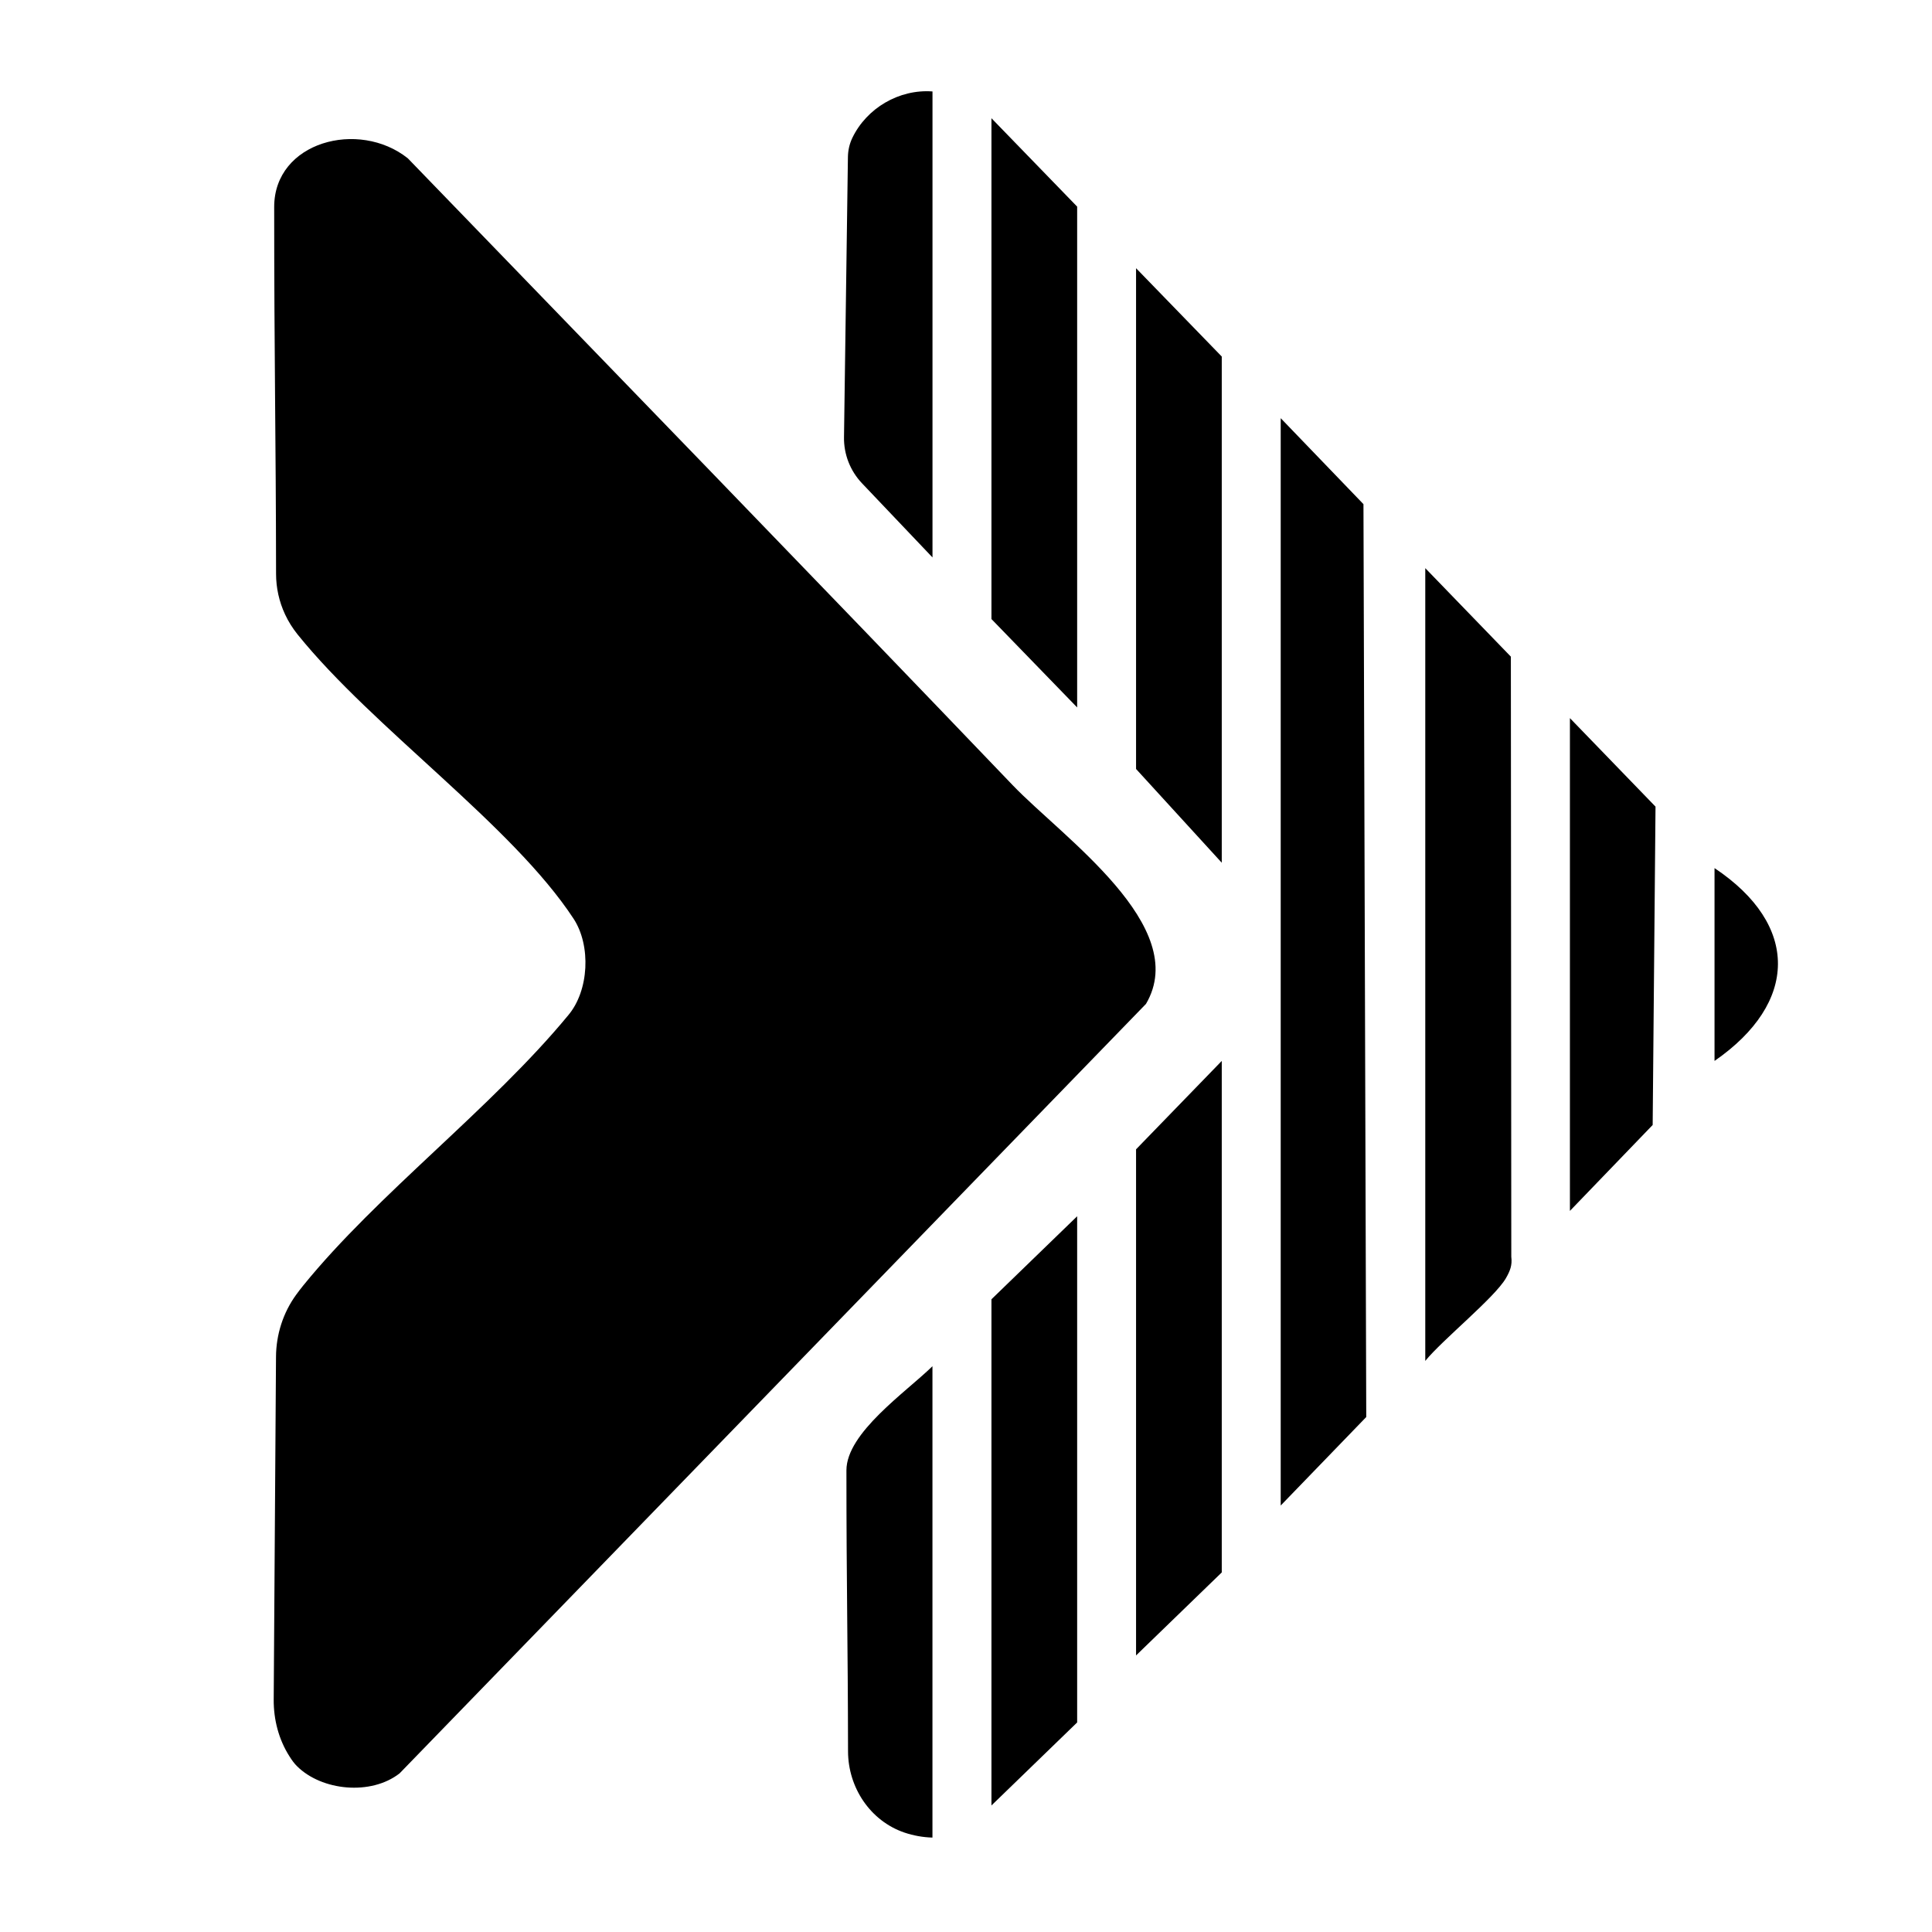
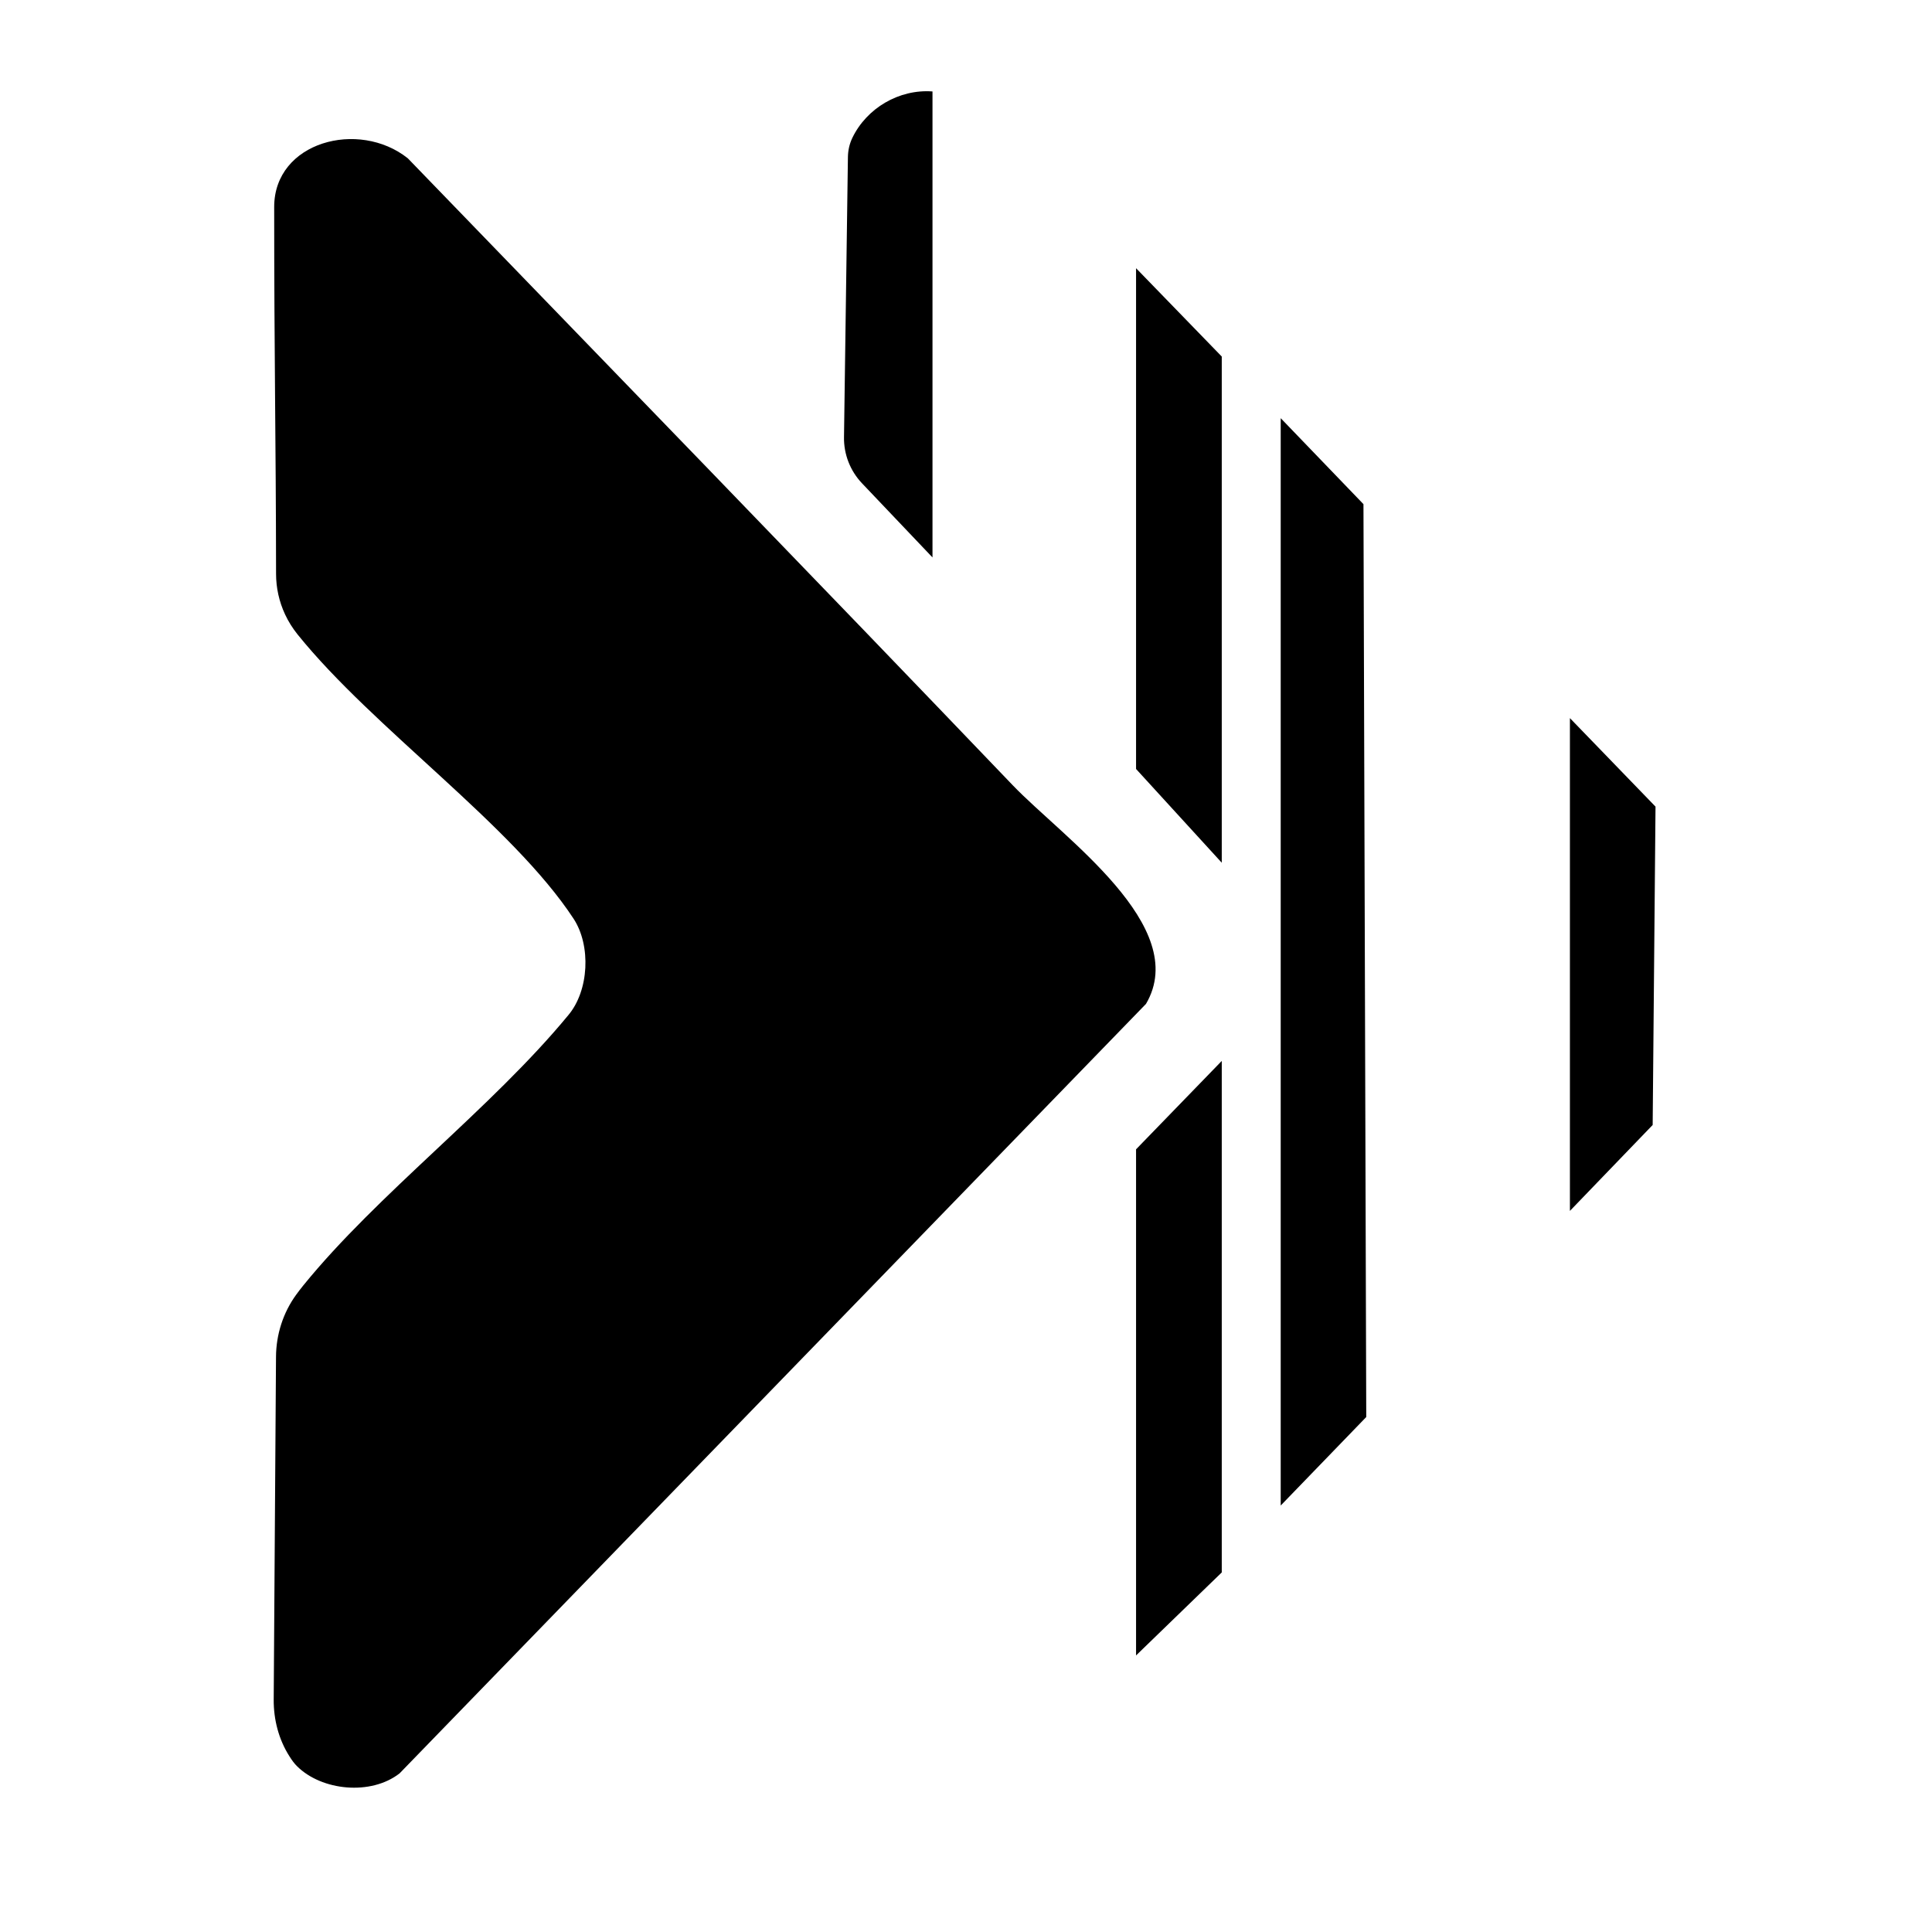
<svg xmlns="http://www.w3.org/2000/svg" width="360" height="360" viewBox="0 0 360 360" fill="none">
  <path d="M55.33 329.089C54.87 328.639 54.39 327.999 53.93 327.259C51.93 324.119 50.98 320.429 51 316.709L51.43 252.809C51.46 248.659 52.75 244.599 55.19 241.249C55.6 240.679 56.03 240.129 56.47 239.579C70.33 222.479 91.55 206.559 105.88 189.179C109.77 184.589 110.15 176.199 106.89 171.209C95.45 153.739 69.53 135.709 55.45 118.219C54.53 117.069 53.74 115.829 53.12 114.489C52.01 112.119 51.44 109.529 51.44 106.919C51.41 81.019 51.09 67.279 51.09 38.569C51.09 26.409 66.84 22.229 75.98 29.489C113.58 68.389 151.33 107.269 188.71 146.319C198 156.019 222.03 172.599 213.54 187.059L74.46 330.439C69.13 334.609 59.94 333.699 55.33 329.089Z" fill="black" />
  <path d="M238.641 280.532V77.922L254.061 93.942L254.581 264.042L238.641 280.532Z" fill="black" />
-   <path d="M265.578 253.577V105.867L281.528 122.357L281.608 234.177C281.808 235.777 281.378 236.817 280.608 238.167C278.508 241.807 268.758 249.667 265.578 253.587V253.577Z" fill="black" />
  <path d="M211.688 308.467V214.158L227.658 197.688V292.997L211.688 308.467Z" fill="black" />
-   <path d="M184.742 336.423V242.103L200.712 226.633V320.953L184.742 336.423Z" fill="black" />
  <path d="M227.658 160.757L211.688 143.287V49.977L227.658 66.437V160.757Z" fill="black" />
-   <path d="M200.712 131.821L184.742 115.351V22.031L200.712 38.501V131.821Z" fill="black" />
-   <path d="M173.759 342.408C171.969 342.358 170.209 342.038 168.539 341.478C162.159 339.308 158.029 333.078 158.019 326.328C157.989 305.488 157.719 295.778 157.719 273.978C157.719 266.988 168.779 259.428 173.749 254.578V342.408H173.759Z" fill="black" />
  <path d="M292.531 225.633V133.812L308.481 150.303L307.951 209.622L292.531 225.633Z" fill="black" />
  <path d="M173.757 17.04V103.87L160.637 90.07C158.427 87.75 157.217 84.66 157.267 81.46L157.997 29.26C158.017 28.02 158.287 26.8 158.827 25.68C161.497 20.15 167.527 16.58 173.757 17.04Z" fill="black" />
-   <path d="M319.477 197.688V161.758C335.387 172.378 335.077 186.898 319.477 197.688Z" fill="black" />
</svg>